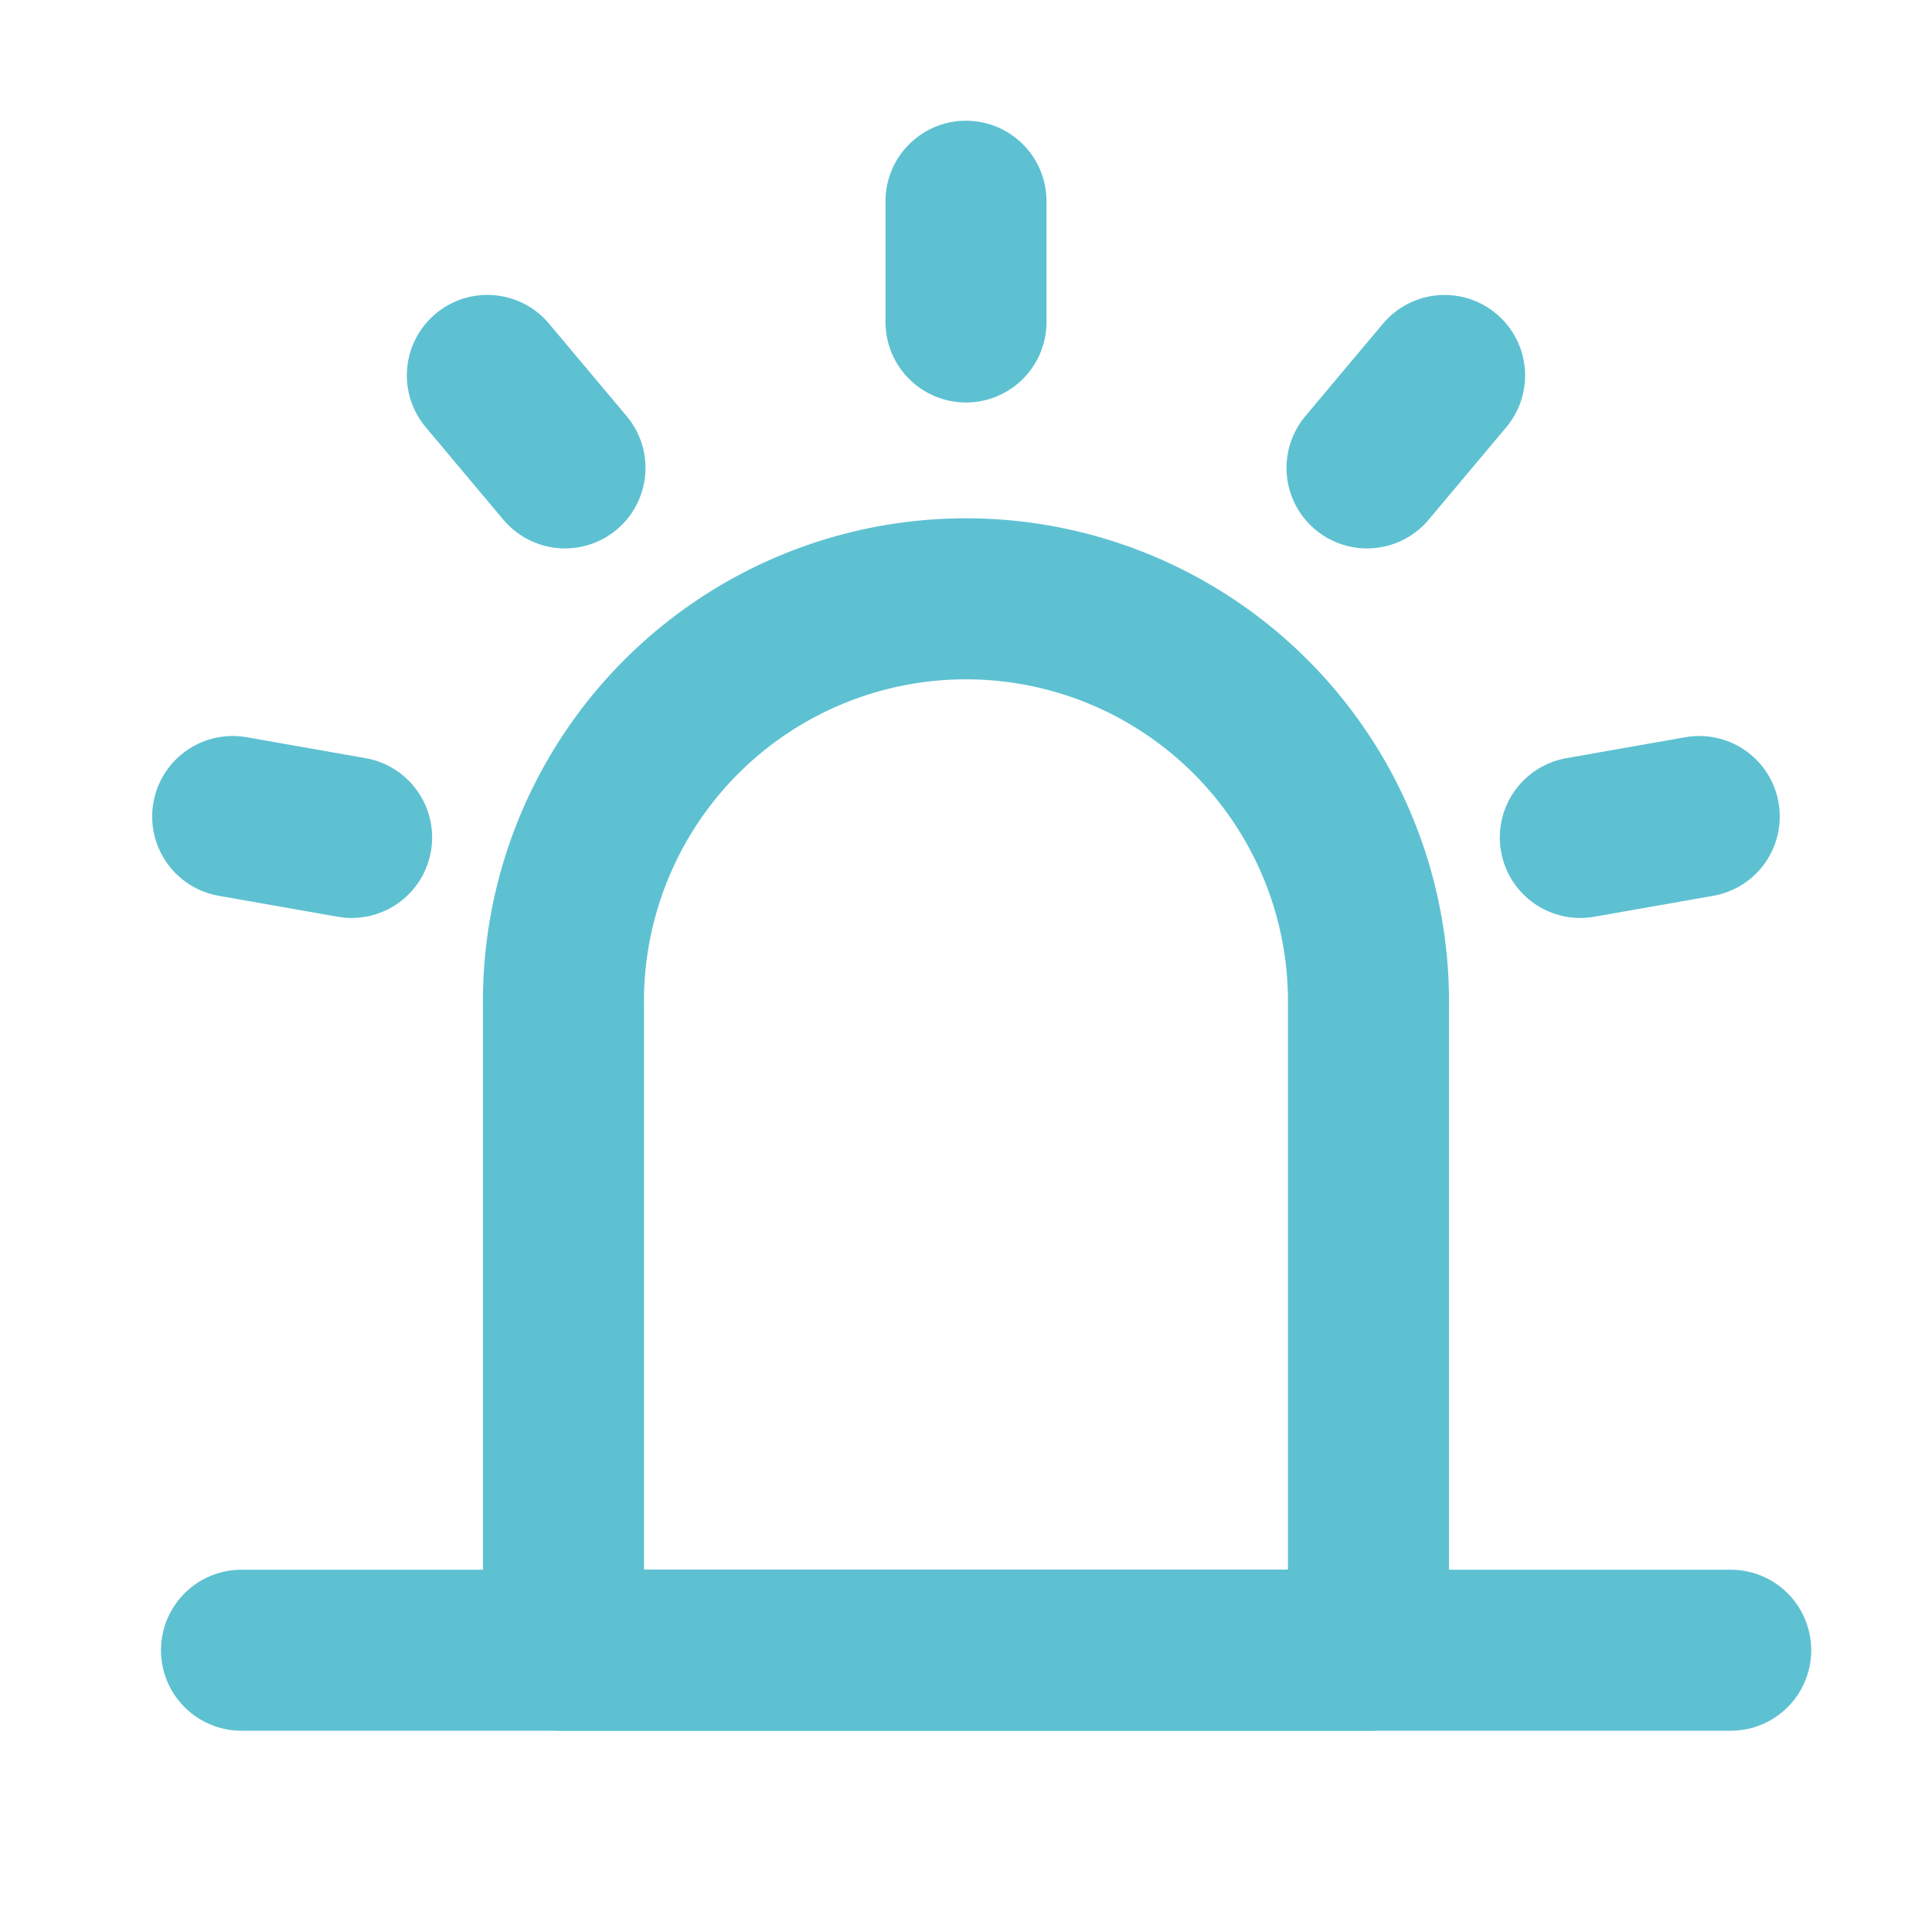
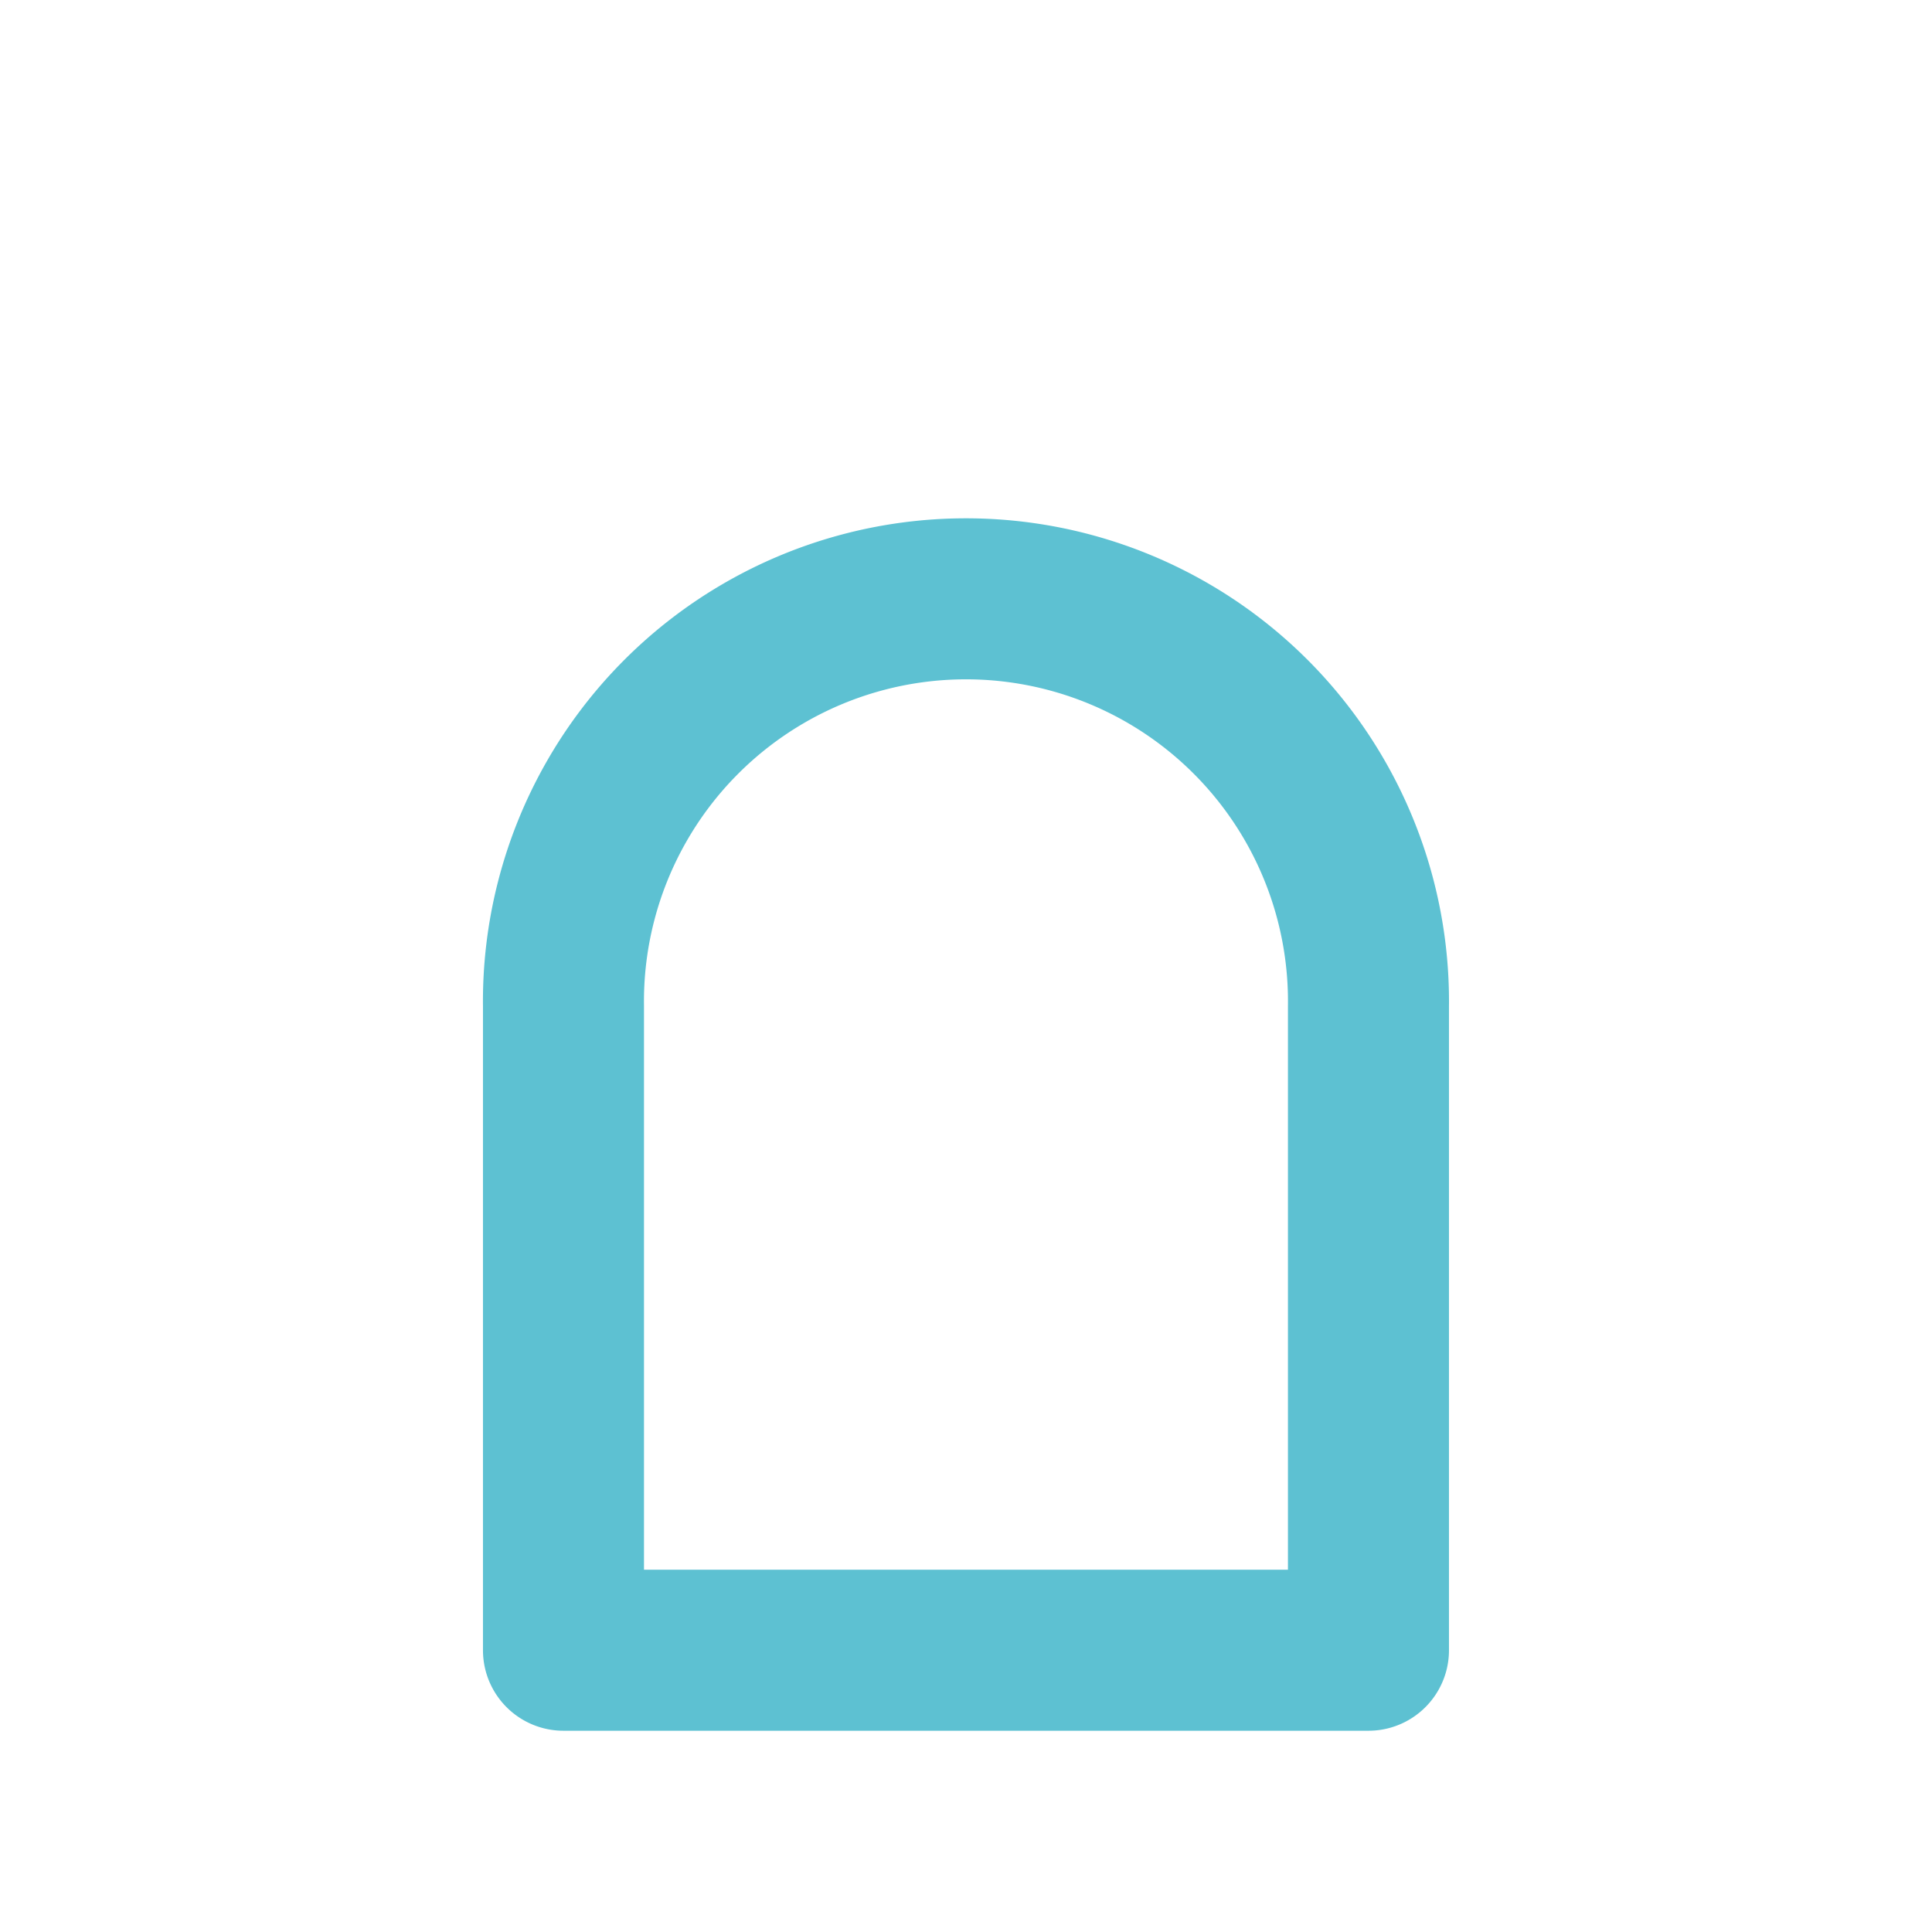
<svg xmlns="http://www.w3.org/2000/svg" width="32" height="32" fill="none">
  <path stroke="#5DC1D2" stroke-linejoin="round" stroke-width="2.667" d="M9.333 16.667a6.667 6.667 0 1 1 13.333 0v10.666H9.333V16.667Z" />
-   <path stroke="#5DC1D2" stroke-linecap="round" stroke-linejoin="round" stroke-width="2.667" d="M16 3.333v2m7.927.886L22.642 7.75m5.503 5.774-1.97.347m-22.321-.347 1.97.347m2.248-7.653L9.358 7.75M4 27.333h24.666" />
</svg>